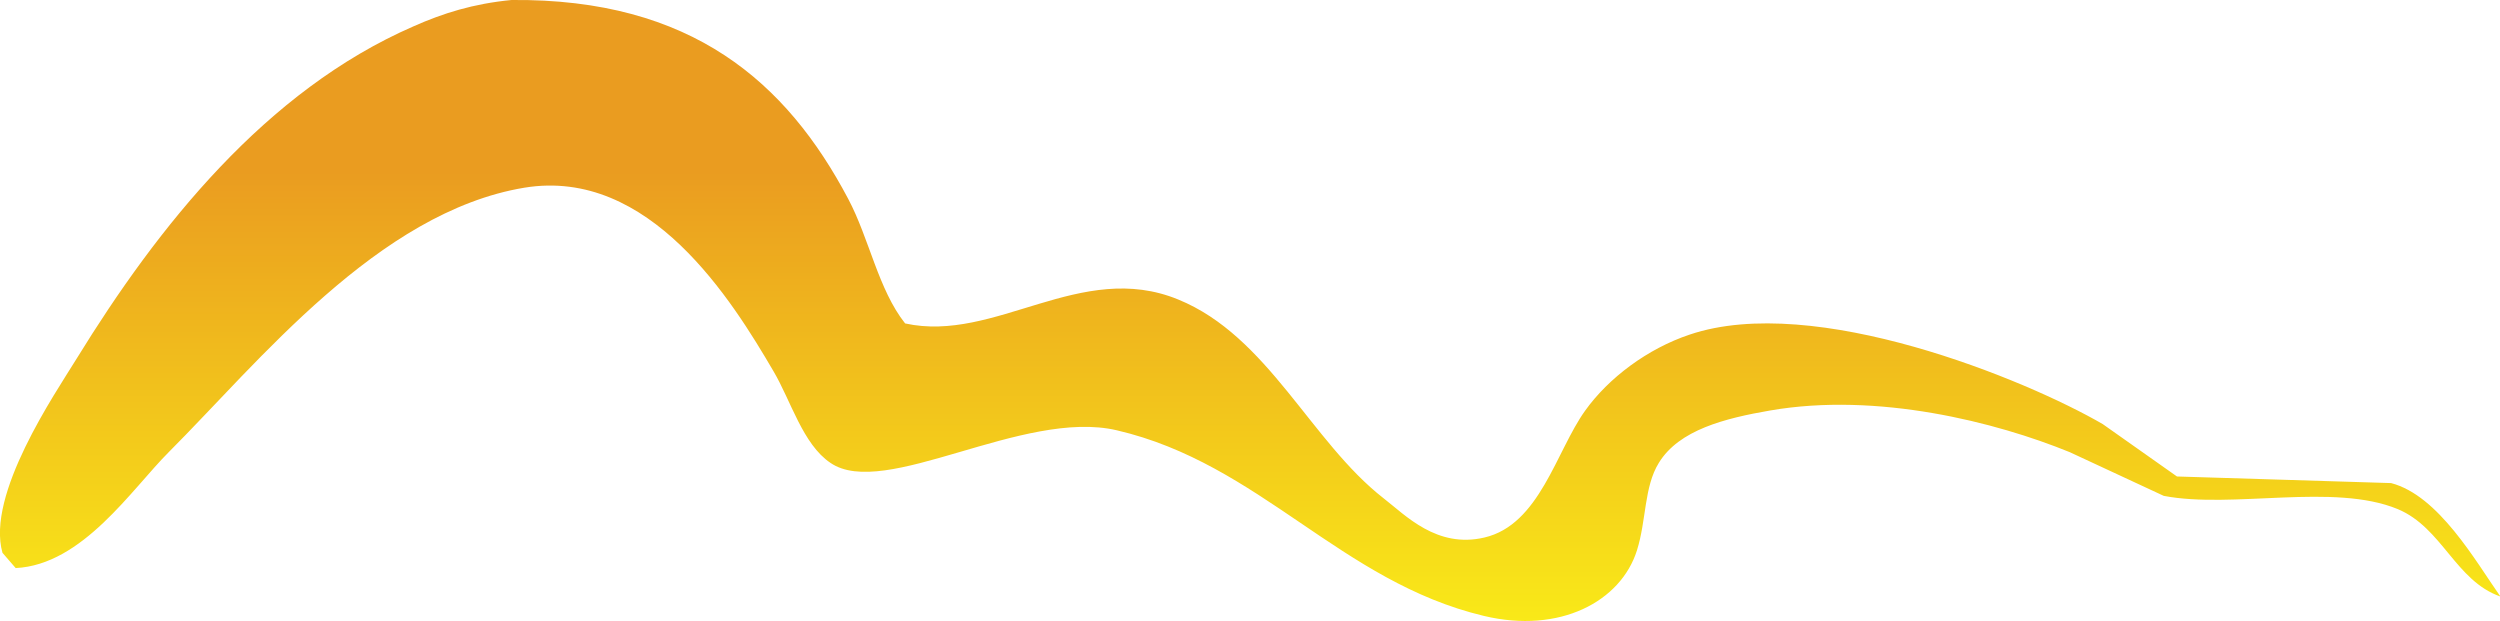
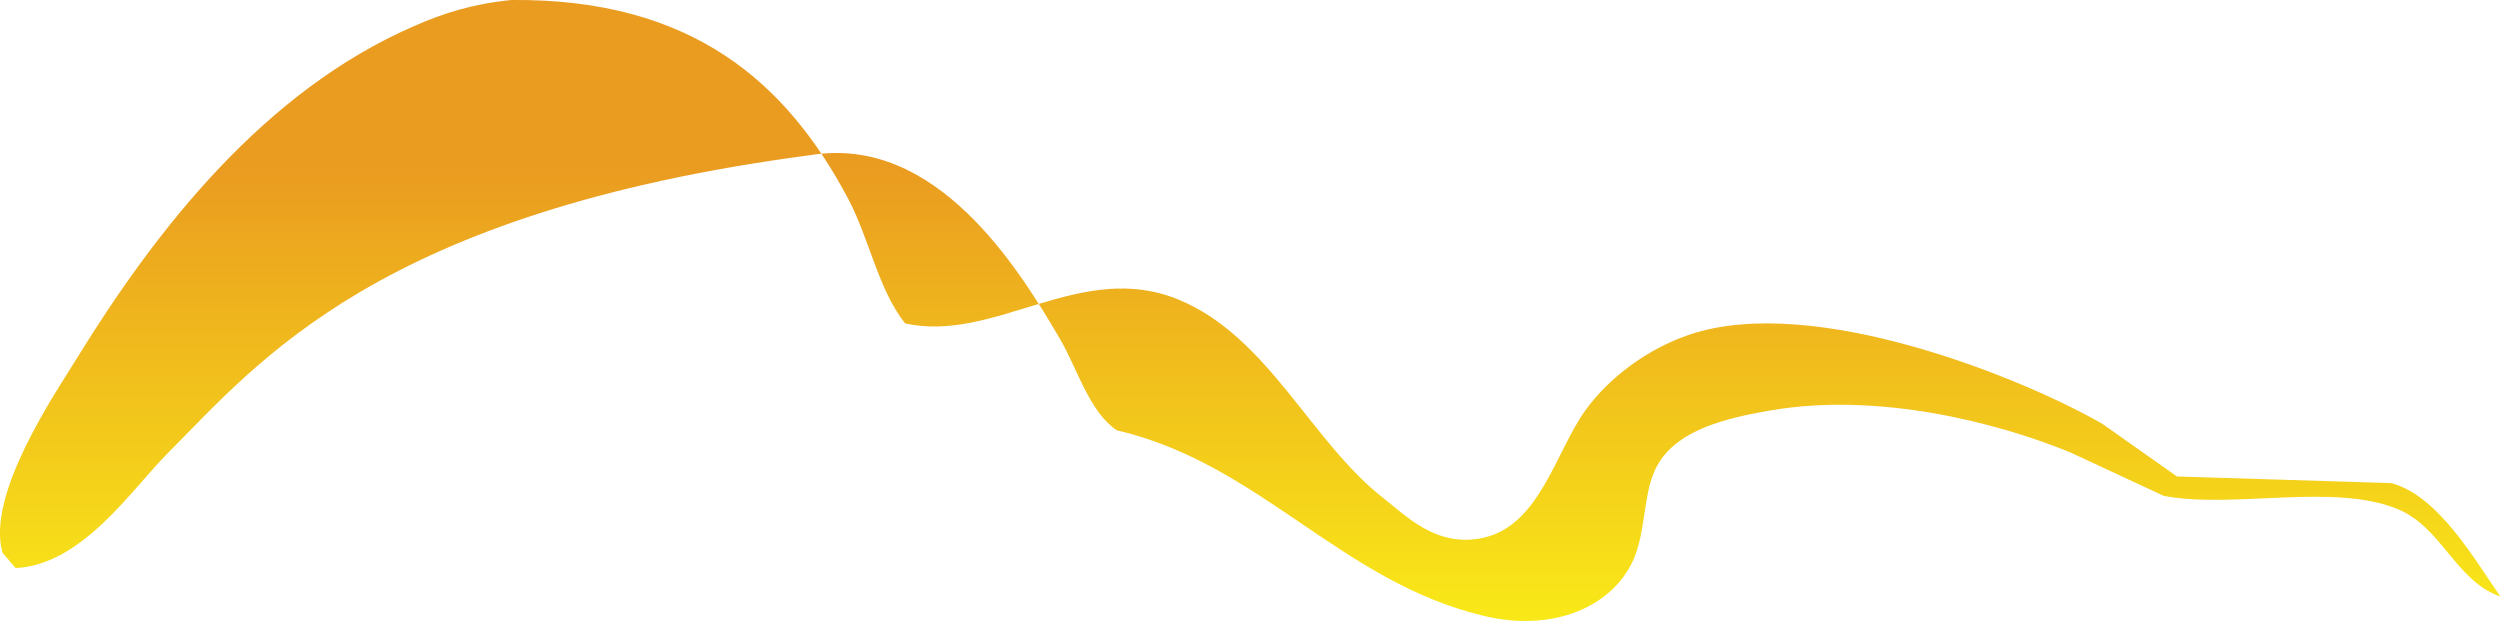
<svg xmlns="http://www.w3.org/2000/svg" version="1.1" id="Calque_1" x="0px" y="0px" viewBox="0 0 606 150.6" style="enable-background:new 0 0 606 150.6;" xml:space="preserve">
  <style type="text/css">
	.st0{fill-rule:evenodd;clip-rule:evenodd;fill:url(#SVGID_1_);}
</style>
  <linearGradient id="SVGID_1_" gradientUnits="userSpaceOnUse" x1="303" y1="150.591" x2="303" y2="0">
    <stop offset="0" style="stop-color:#F9E918" />
    <stop offset="0.725" style="stop-color:#EA9C20" />
  </linearGradient>
-   <path class="st0" d="M124,0c43.7-0.4,66.7,20,81.6,48.2c5.1,9.6,7.3,22,13.8,30.2c21.8,4.8,42.6-15.5,66.2-5.8  c21.8,8.9,32.1,34.4,49.8,48.2c5.3,4.1,12.9,12.2,24.4,9.5c13.4-3.1,17.4-20.9,24.4-30.7c5.7-8,15.2-15.1,25.4-18.5  c30.2-10.2,81.5,10.9,100.1,21.7c6,4.2,12,8.5,18,12.7c17.3,0.5,34.6,1.1,51.9,1.6c11.5,3,20.4,18.8,26.5,27.5  c-10.9-3.8-14.1-16.7-24.9-21.2c-15.5-6.4-40,0-56.7-3.2c-7.6-3.5-15.2-7.1-22.8-10.6c-17.9-7.3-46.6-14.6-72.6-10.1  c-11,1.9-22.1,4.7-27,12.7c-3.6,5.8-3,13.9-5.3,21.2c-3.9,12.4-18.7,20.3-37.1,15.9c-34.8-8.3-54.2-36.9-89-45  c-22.7-5.3-56.3,16.9-69.4,7.9c-6.7-4.5-9.6-15.1-13.8-22.2c-10-17.1-30-49.5-60.4-44.5C91.6,51.4,62.5,88,40.9,109.6  c-9,9-20.9,27.3-37.1,28.1c-1.1-1.2-2.1-2.5-3.2-3.7c-4-14.1,12.7-38.5,18-47.1c19.7-32,45.8-64.9,81.6-80.5  C107.4,3.2,114.7,0.9,124,0z" />
+   <path class="st0" d="M124,0c43.7-0.4,66.7,20,81.6,48.2c5.1,9.6,7.3,22,13.8,30.2c21.8,4.8,42.6-15.5,66.2-5.8  c21.8,8.9,32.1,34.4,49.8,48.2c5.3,4.1,12.9,12.2,24.4,9.5c13.4-3.1,17.4-20.9,24.4-30.7c5.7-8,15.2-15.1,25.4-18.5  c30.2-10.2,81.5,10.9,100.1,21.7c6,4.2,12,8.5,18,12.7c17.3,0.5,34.6,1.1,51.9,1.6c11.5,3,20.4,18.8,26.5,27.5  c-10.9-3.8-14.1-16.7-24.9-21.2c-15.5-6.4-40,0-56.7-3.2c-7.6-3.5-15.2-7.1-22.8-10.6c-17.9-7.3-46.6-14.6-72.6-10.1  c-11,1.9-22.1,4.7-27,12.7c-3.6,5.8-3,13.9-5.3,21.2c-3.9,12.4-18.7,20.3-37.1,15.9c-34.8-8.3-54.2-36.9-89-45  c-6.7-4.5-9.6-15.1-13.8-22.2c-10-17.1-30-49.5-60.4-44.5C91.6,51.4,62.5,88,40.9,109.6  c-9,9-20.9,27.3-37.1,28.1c-1.1-1.2-2.1-2.5-3.2-3.7c-4-14.1,12.7-38.5,18-47.1c19.7-32,45.8-64.9,81.6-80.5  C107.4,3.2,114.7,0.9,124,0z" />
</svg>